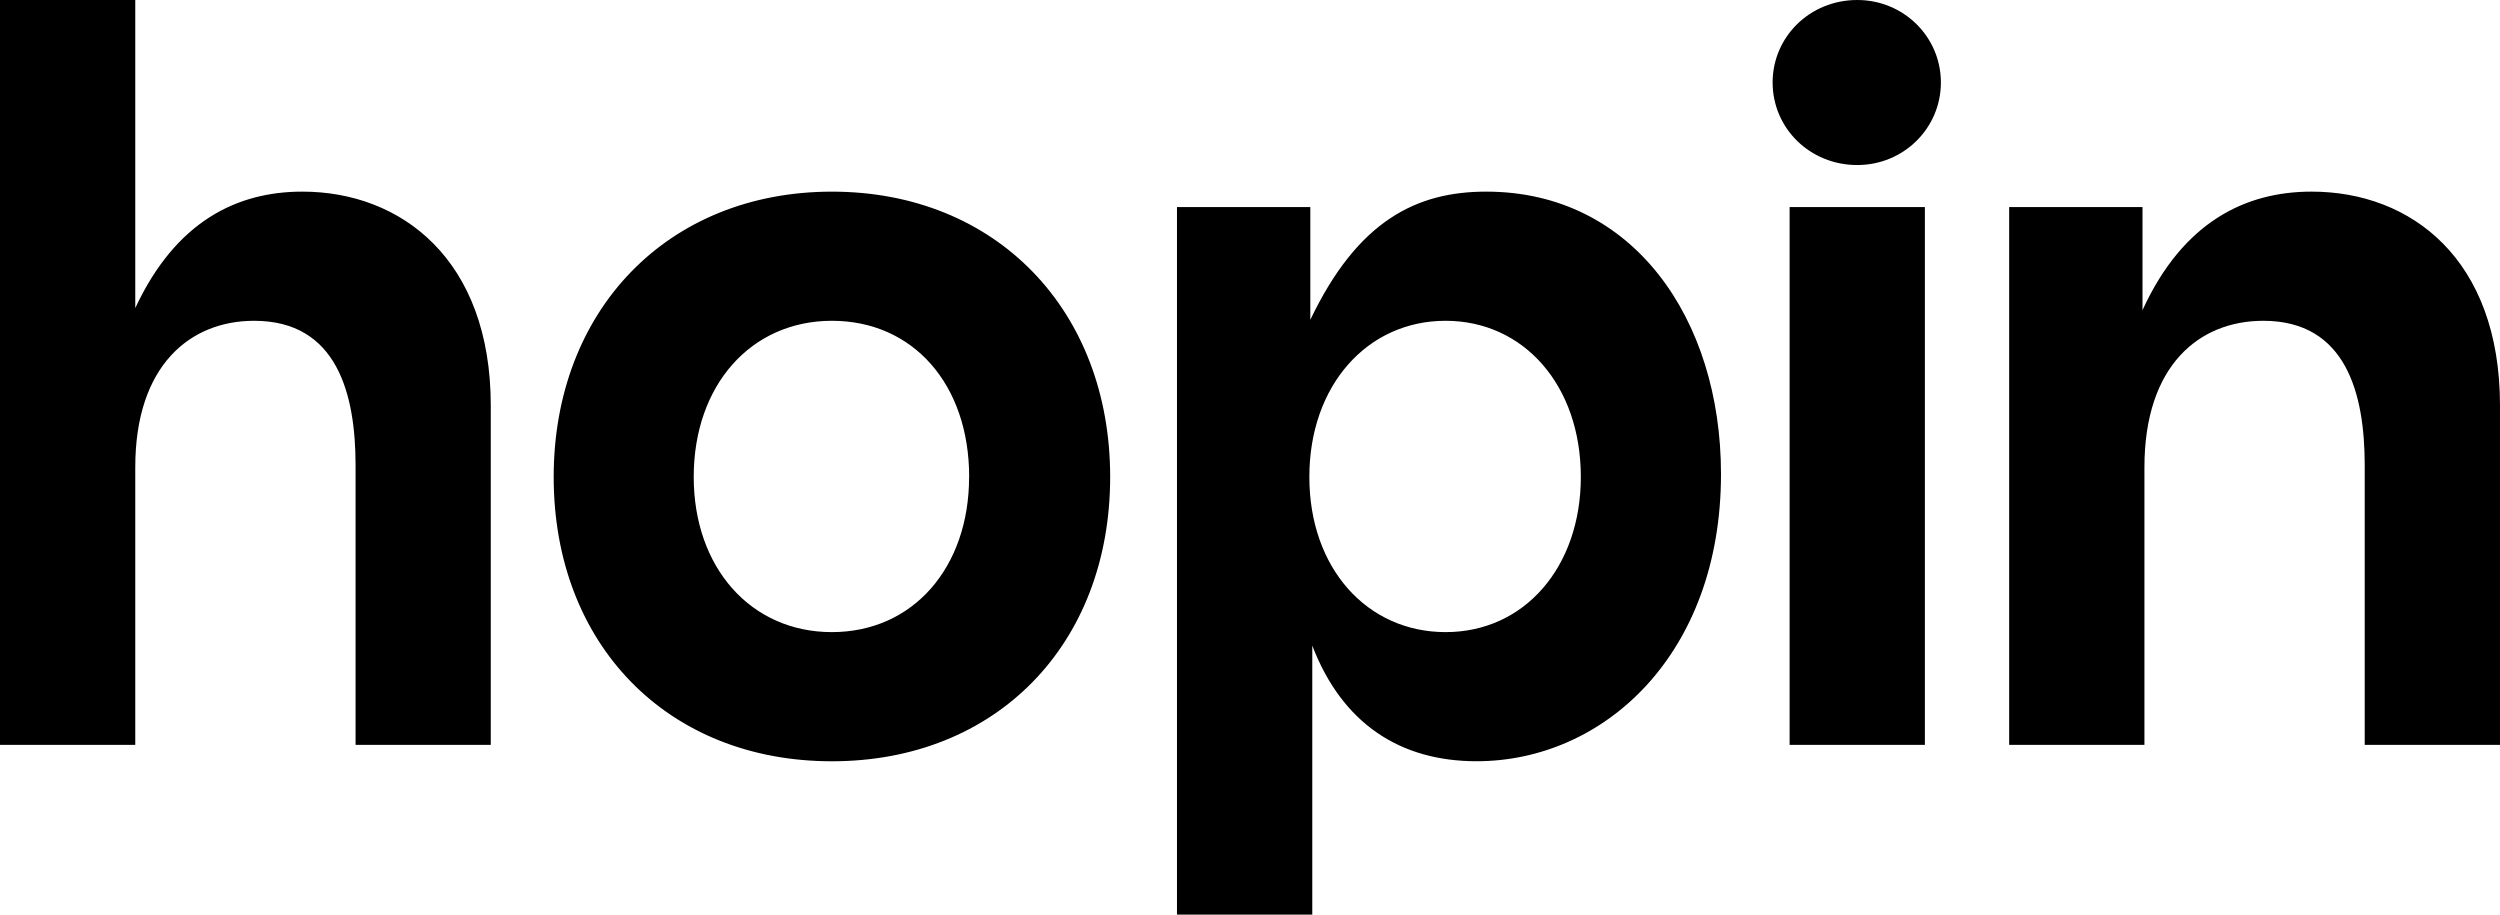
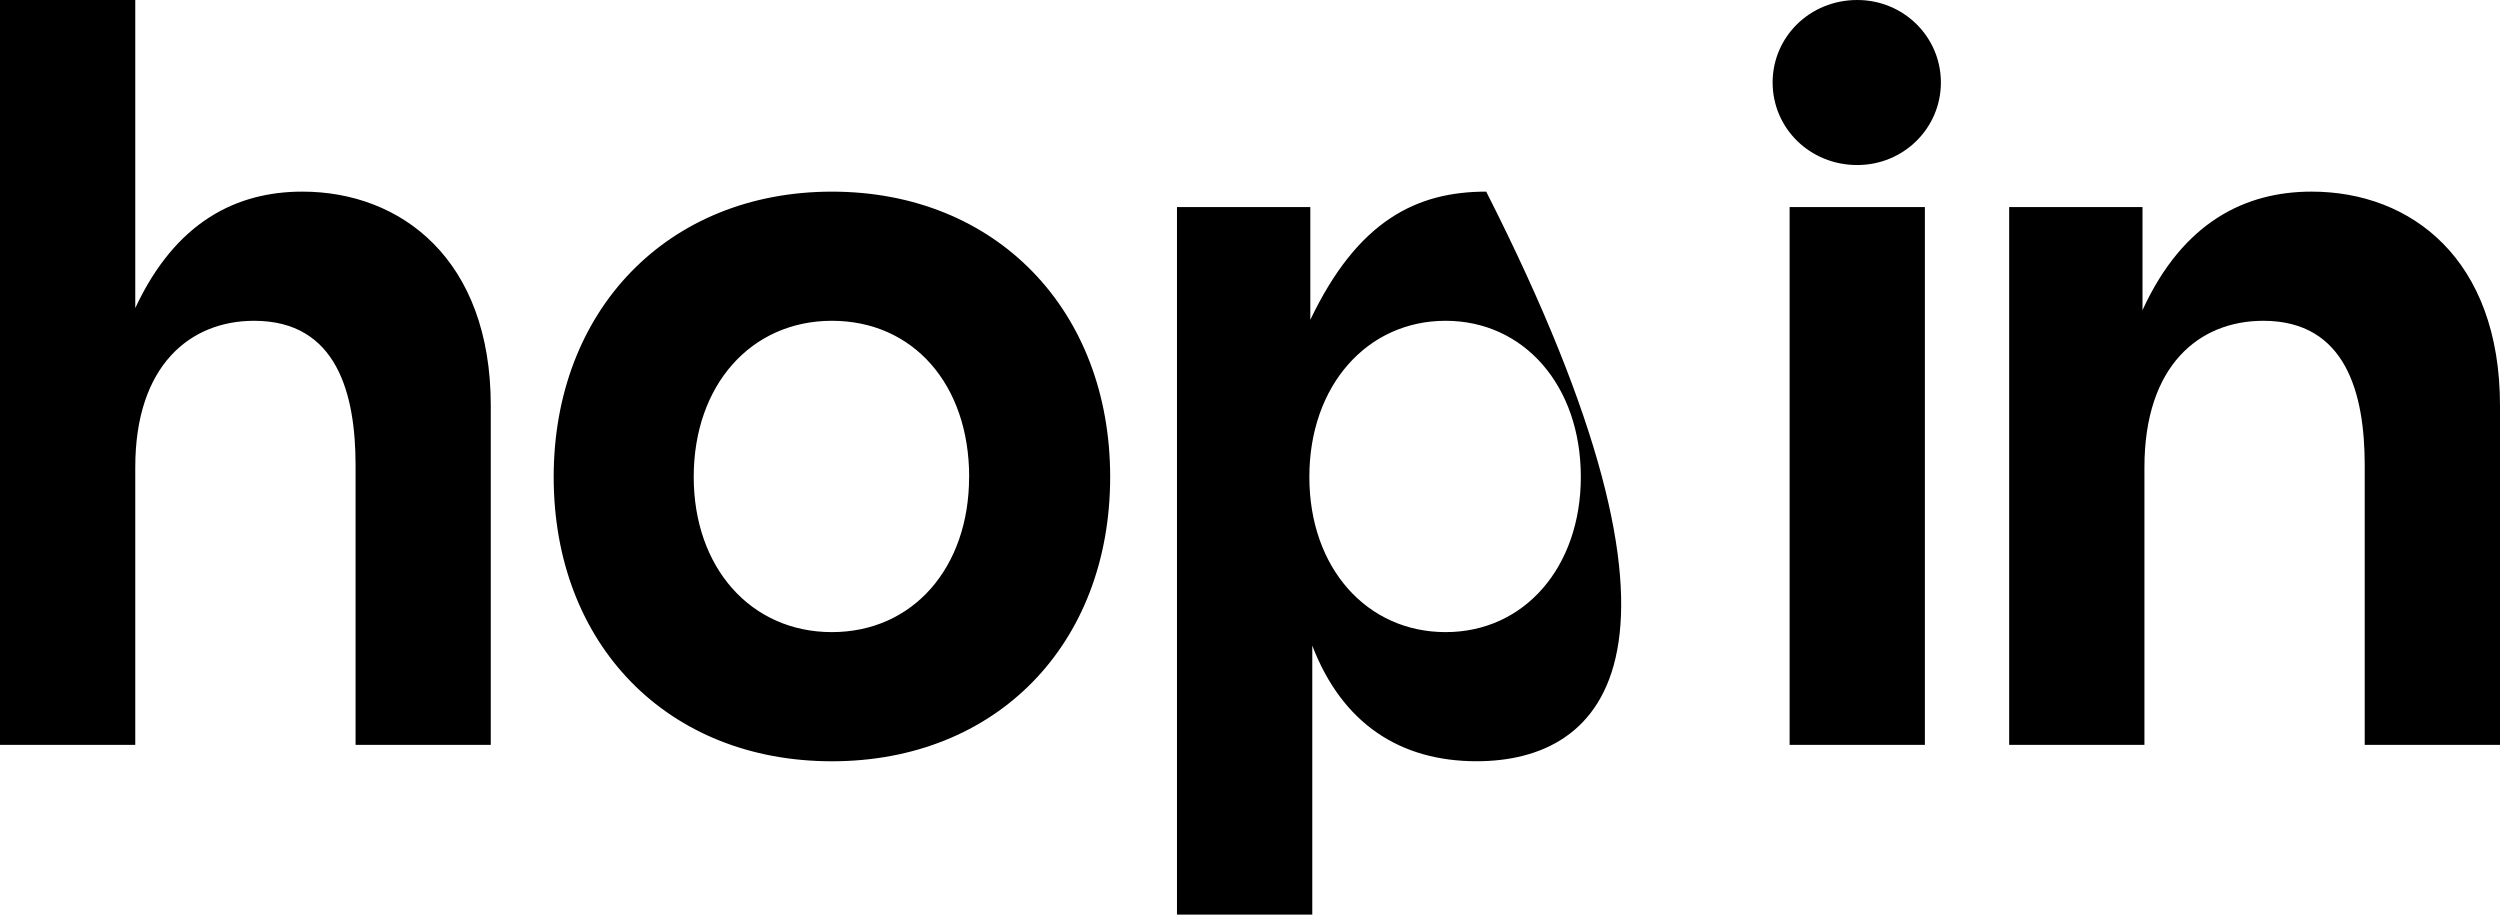
<svg xmlns="http://www.w3.org/2000/svg" width="123" height="45" viewBox="0 0 123 45" fill="none">
-   <path fill-rule="evenodd" clip-rule="evenodd" d="M0 0V36.648H6.655V22.991C6.655 17.964 9.365 15.783 12.502 15.783C16.591 15.783 17.494 19.387 17.494 22.896V36.648H24.146V19.956C24.146 12.748 19.726 9.428 14.876 9.428C11.672 9.428 8.652 10.875 6.655 15.158V0H0ZM40.932 9.429C32.85 9.429 27.241 15.261 27.241 23.465C27.241 31.717 32.848 37.455 40.929 37.455C49.01 37.455 54.62 31.717 54.62 23.465C54.62 15.261 49.014 9.429 40.932 9.429ZM40.932 15.783C44.927 15.783 47.683 18.913 47.683 23.465H47.68C47.68 27.923 44.922 31.1 40.929 31.1C36.936 31.1 34.131 27.923 34.131 23.465C34.131 18.96 36.938 15.783 40.932 15.783ZM57.907 45V10.187H64.468V15.735C66.798 10.851 69.697 9.428 73.121 9.428C80.346 9.428 84.673 15.688 84.673 23.323C84.673 32.191 78.92 37.453 72.645 37.453C68.89 37.453 66.037 35.603 64.564 31.763V44.998L57.907 45ZM77.777 23.465C77.777 18.96 74.972 15.783 71.122 15.783C67.272 15.783 64.42 18.96 64.42 23.465C64.42 27.971 67.272 31.1 71.124 31.1C75.022 31.1 77.777 27.877 77.777 23.465ZM98.851 10.187V36.648H105.506V22.991C105.506 17.964 108.212 15.783 111.353 15.783C115.441 15.783 116.344 19.387 116.344 22.896V36.648H123V19.956C123 12.747 118.627 9.428 113.73 9.428C110.497 9.428 107.407 10.898 105.411 15.261V10.187H98.851ZM88.049 36.648V10.187H94.704V36.648H88.049ZM91.376 0C89.037 0 87.213 1.821 87.213 4.059C87.213 6.299 89.037 8.12 91.376 8.12C93.667 8.12 95.492 6.299 95.492 4.059C95.492 1.819 93.667 0 91.376 0Z" fill="black" />
+   <path fill-rule="evenodd" clip-rule="evenodd" d="M0 0V36.648H6.655V22.991C6.655 17.964 9.365 15.783 12.502 15.783C16.591 15.783 17.494 19.387 17.494 22.896V36.648H24.146V19.956C24.146 12.748 19.726 9.428 14.876 9.428C11.672 9.428 8.652 10.875 6.655 15.158V0H0ZM40.932 9.429C32.85 9.429 27.241 15.261 27.241 23.465C27.241 31.717 32.848 37.455 40.929 37.455C49.01 37.455 54.62 31.717 54.62 23.465C54.62 15.261 49.014 9.429 40.932 9.429ZM40.932 15.783C44.927 15.783 47.683 18.913 47.683 23.465H47.68C47.68 27.923 44.922 31.1 40.929 31.1C36.936 31.1 34.131 27.923 34.131 23.465C34.131 18.96 36.938 15.783 40.932 15.783ZM57.907 45V10.187H64.468V15.735C66.798 10.851 69.697 9.428 73.121 9.428C84.673 32.191 78.92 37.453 72.645 37.453C68.89 37.453 66.037 35.603 64.564 31.763V44.998L57.907 45ZM77.777 23.465C77.777 18.96 74.972 15.783 71.122 15.783C67.272 15.783 64.42 18.96 64.42 23.465C64.42 27.971 67.272 31.1 71.124 31.1C75.022 31.1 77.777 27.877 77.777 23.465ZM98.851 10.187V36.648H105.506V22.991C105.506 17.964 108.212 15.783 111.353 15.783C115.441 15.783 116.344 19.387 116.344 22.896V36.648H123V19.956C123 12.747 118.627 9.428 113.73 9.428C110.497 9.428 107.407 10.898 105.411 15.261V10.187H98.851ZM88.049 36.648V10.187H94.704V36.648H88.049ZM91.376 0C89.037 0 87.213 1.821 87.213 4.059C87.213 6.299 89.037 8.12 91.376 8.12C93.667 8.12 95.492 6.299 95.492 4.059C95.492 1.819 93.667 0 91.376 0Z" fill="black" />
</svg>